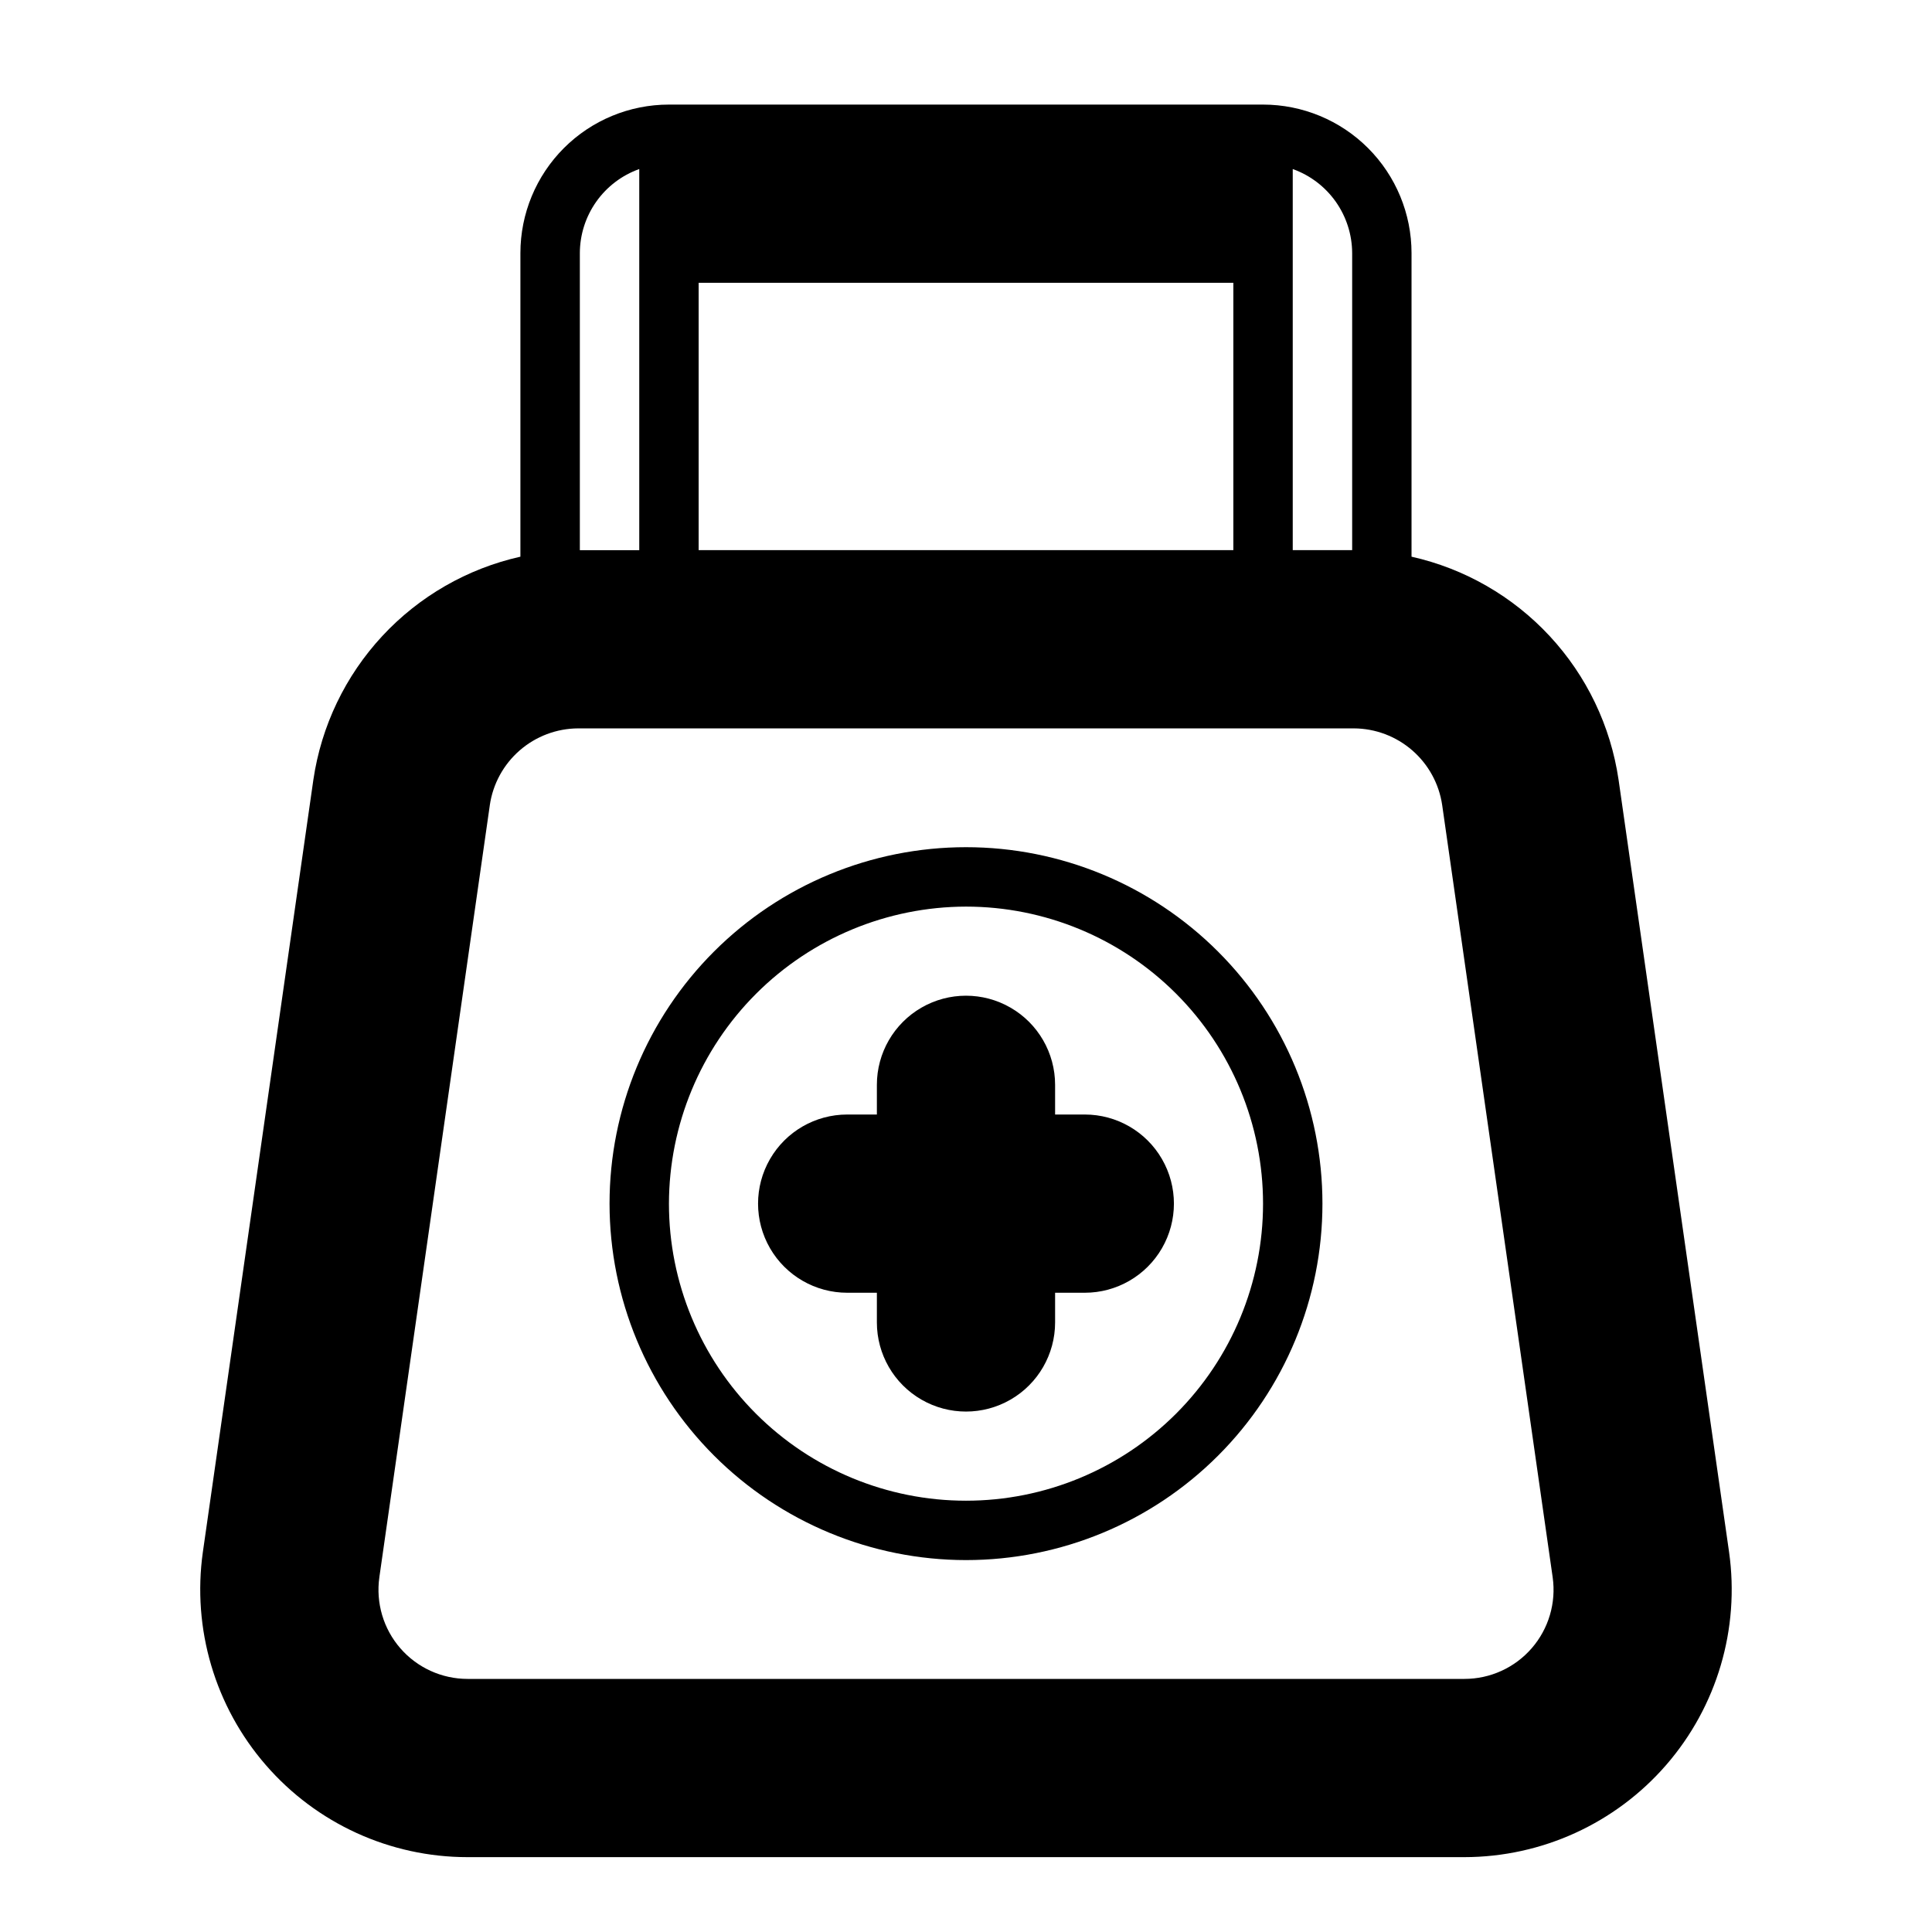
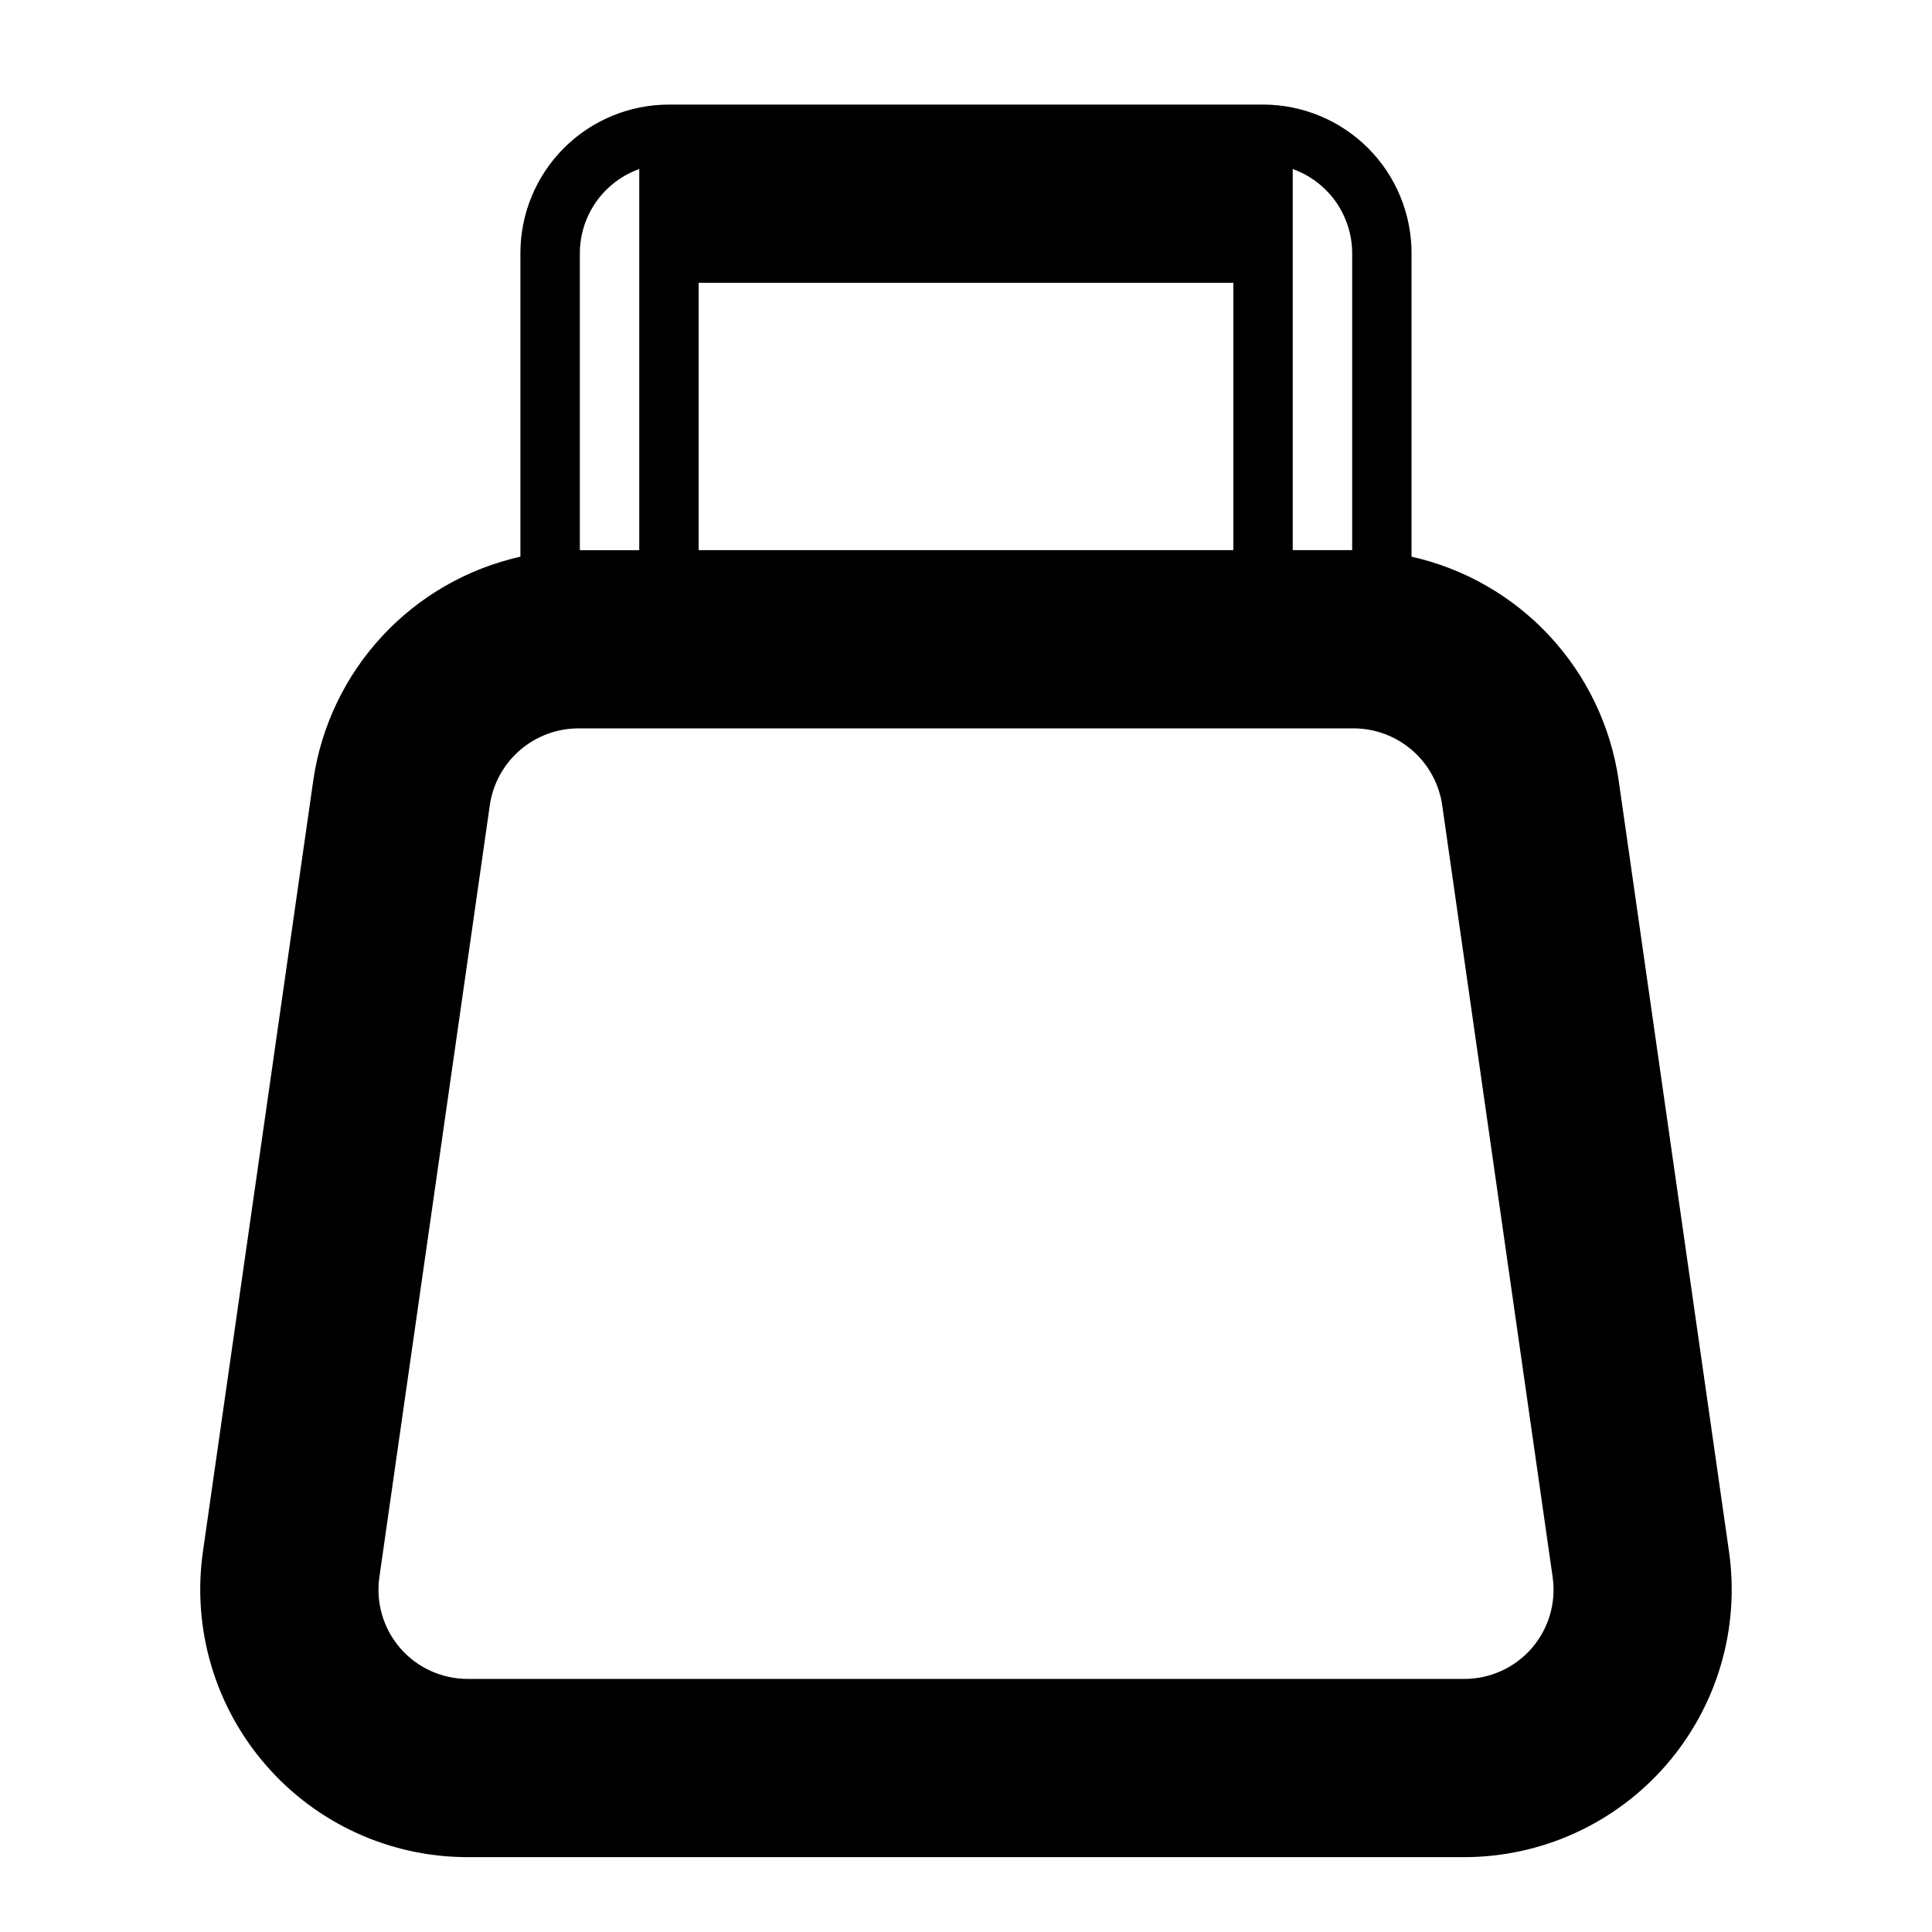
<svg xmlns="http://www.w3.org/2000/svg" fill="#000000" width="800px" height="800px" version="1.1" viewBox="144 144 512 512">
  <g>
    <path d="m214.45 611.76c13.434 15.5 32.938 24.406 53.453 24.402h264.18c20.527-0.023 40.039-8.941 53.488-24.445 13.453-15.504 19.527-36.078 16.652-56.402l-29.285-204.67c-2.094-14.246-8.457-27.523-18.254-38.078s-22.562-17.891-36.613-21.039v-80.453c0-10.438-4.144-20.449-11.527-27.832-7.383-7.383-17.395-11.527-27.832-11.527h-157.44c-10.438 0-20.449 4.144-27.832 11.527-7.379 7.383-11.527 17.395-11.527 27.832v80.453c-14.051 3.148-26.816 10.484-36.613 21.039-9.797 10.555-16.16 23.832-18.254 38.078l-29.285 204.67c-2.871 20.344 3.219 40.934 16.688 56.445zm272.14-422.96c4.598 1.641 8.578 4.664 11.395 8.648 2.816 3.988 4.336 8.746 4.352 13.629v78.719h-15.746zm-157.44 30.148h141.7v70.848h-141.7zm-31.484-7.871c0.012-4.883 1.531-9.641 4.348-13.629 2.816-3.984 6.797-7.008 11.395-8.648v101h-15.742zm-53.137 350.93 29.285-204.67h-0.004c0.828-5.621 3.641-10.758 7.93-14.484 4.289-3.727 9.77-5.793 15.453-5.824h205.62c5.68 0.031 11.16 2.098 15.449 5.824 4.289 3.727 7.102 8.863 7.93 14.484l29.285 204.67c0.957 6.773-1.07 13.629-5.555 18.793s-10.988 8.129-17.828 8.129h-264.18c-6.84 0-13.344-2.965-17.828-8.129s-6.508-12.02-5.551-18.793z" />
-     <path d="m400 557.44c25.051 0 49.078-9.949 66.793-27.668 17.719-17.715 27.668-41.742 27.668-66.793 0-25.055-9.949-49.082-27.668-66.797-17.715-17.719-41.742-27.668-66.793-27.668-25.055 0-49.082 9.949-66.797 27.668-17.715 17.715-27.668 41.742-27.668 66.797 0.02 25.047 9.98 49.059 27.691 66.77 17.711 17.715 41.727 27.672 66.773 27.691zm0-173.18c20.875 0 40.898 8.293 55.664 23.059 14.762 14.762 23.055 34.785 23.055 55.664 0 20.875-8.293 40.898-23.055 55.66-14.766 14.766-34.789 23.059-55.664 23.059-20.879 0-40.902-8.293-55.664-23.059-14.766-14.762-23.059-34.785-23.059-55.66 0.035-20.871 8.34-40.871 23.094-55.629 14.758-14.754 34.758-23.059 55.629-23.094z" />
-     <path d="m368.51 486.59h7.871v7.871c0 8.438 4.5 16.234 11.809 20.453 7.305 4.219 16.309 4.219 23.613 0 7.309-4.219 11.809-12.016 11.809-20.453v-7.871h7.875c8.434 0 16.23-4.5 20.449-11.809 4.219-7.305 4.219-16.309 0-23.613-4.219-7.309-12.016-11.809-20.449-11.809h-7.875v-7.871c0-8.438-4.5-16.234-11.809-20.453-7.305-4.219-16.309-4.219-23.613 0-7.309 4.219-11.809 12.016-11.809 20.453v7.871h-7.871c-8.438 0-16.234 4.5-20.453 11.809-4.219 7.305-4.219 16.309 0 23.613 4.219 7.309 12.016 11.809 20.453 11.809z" />
  </g>
</svg>